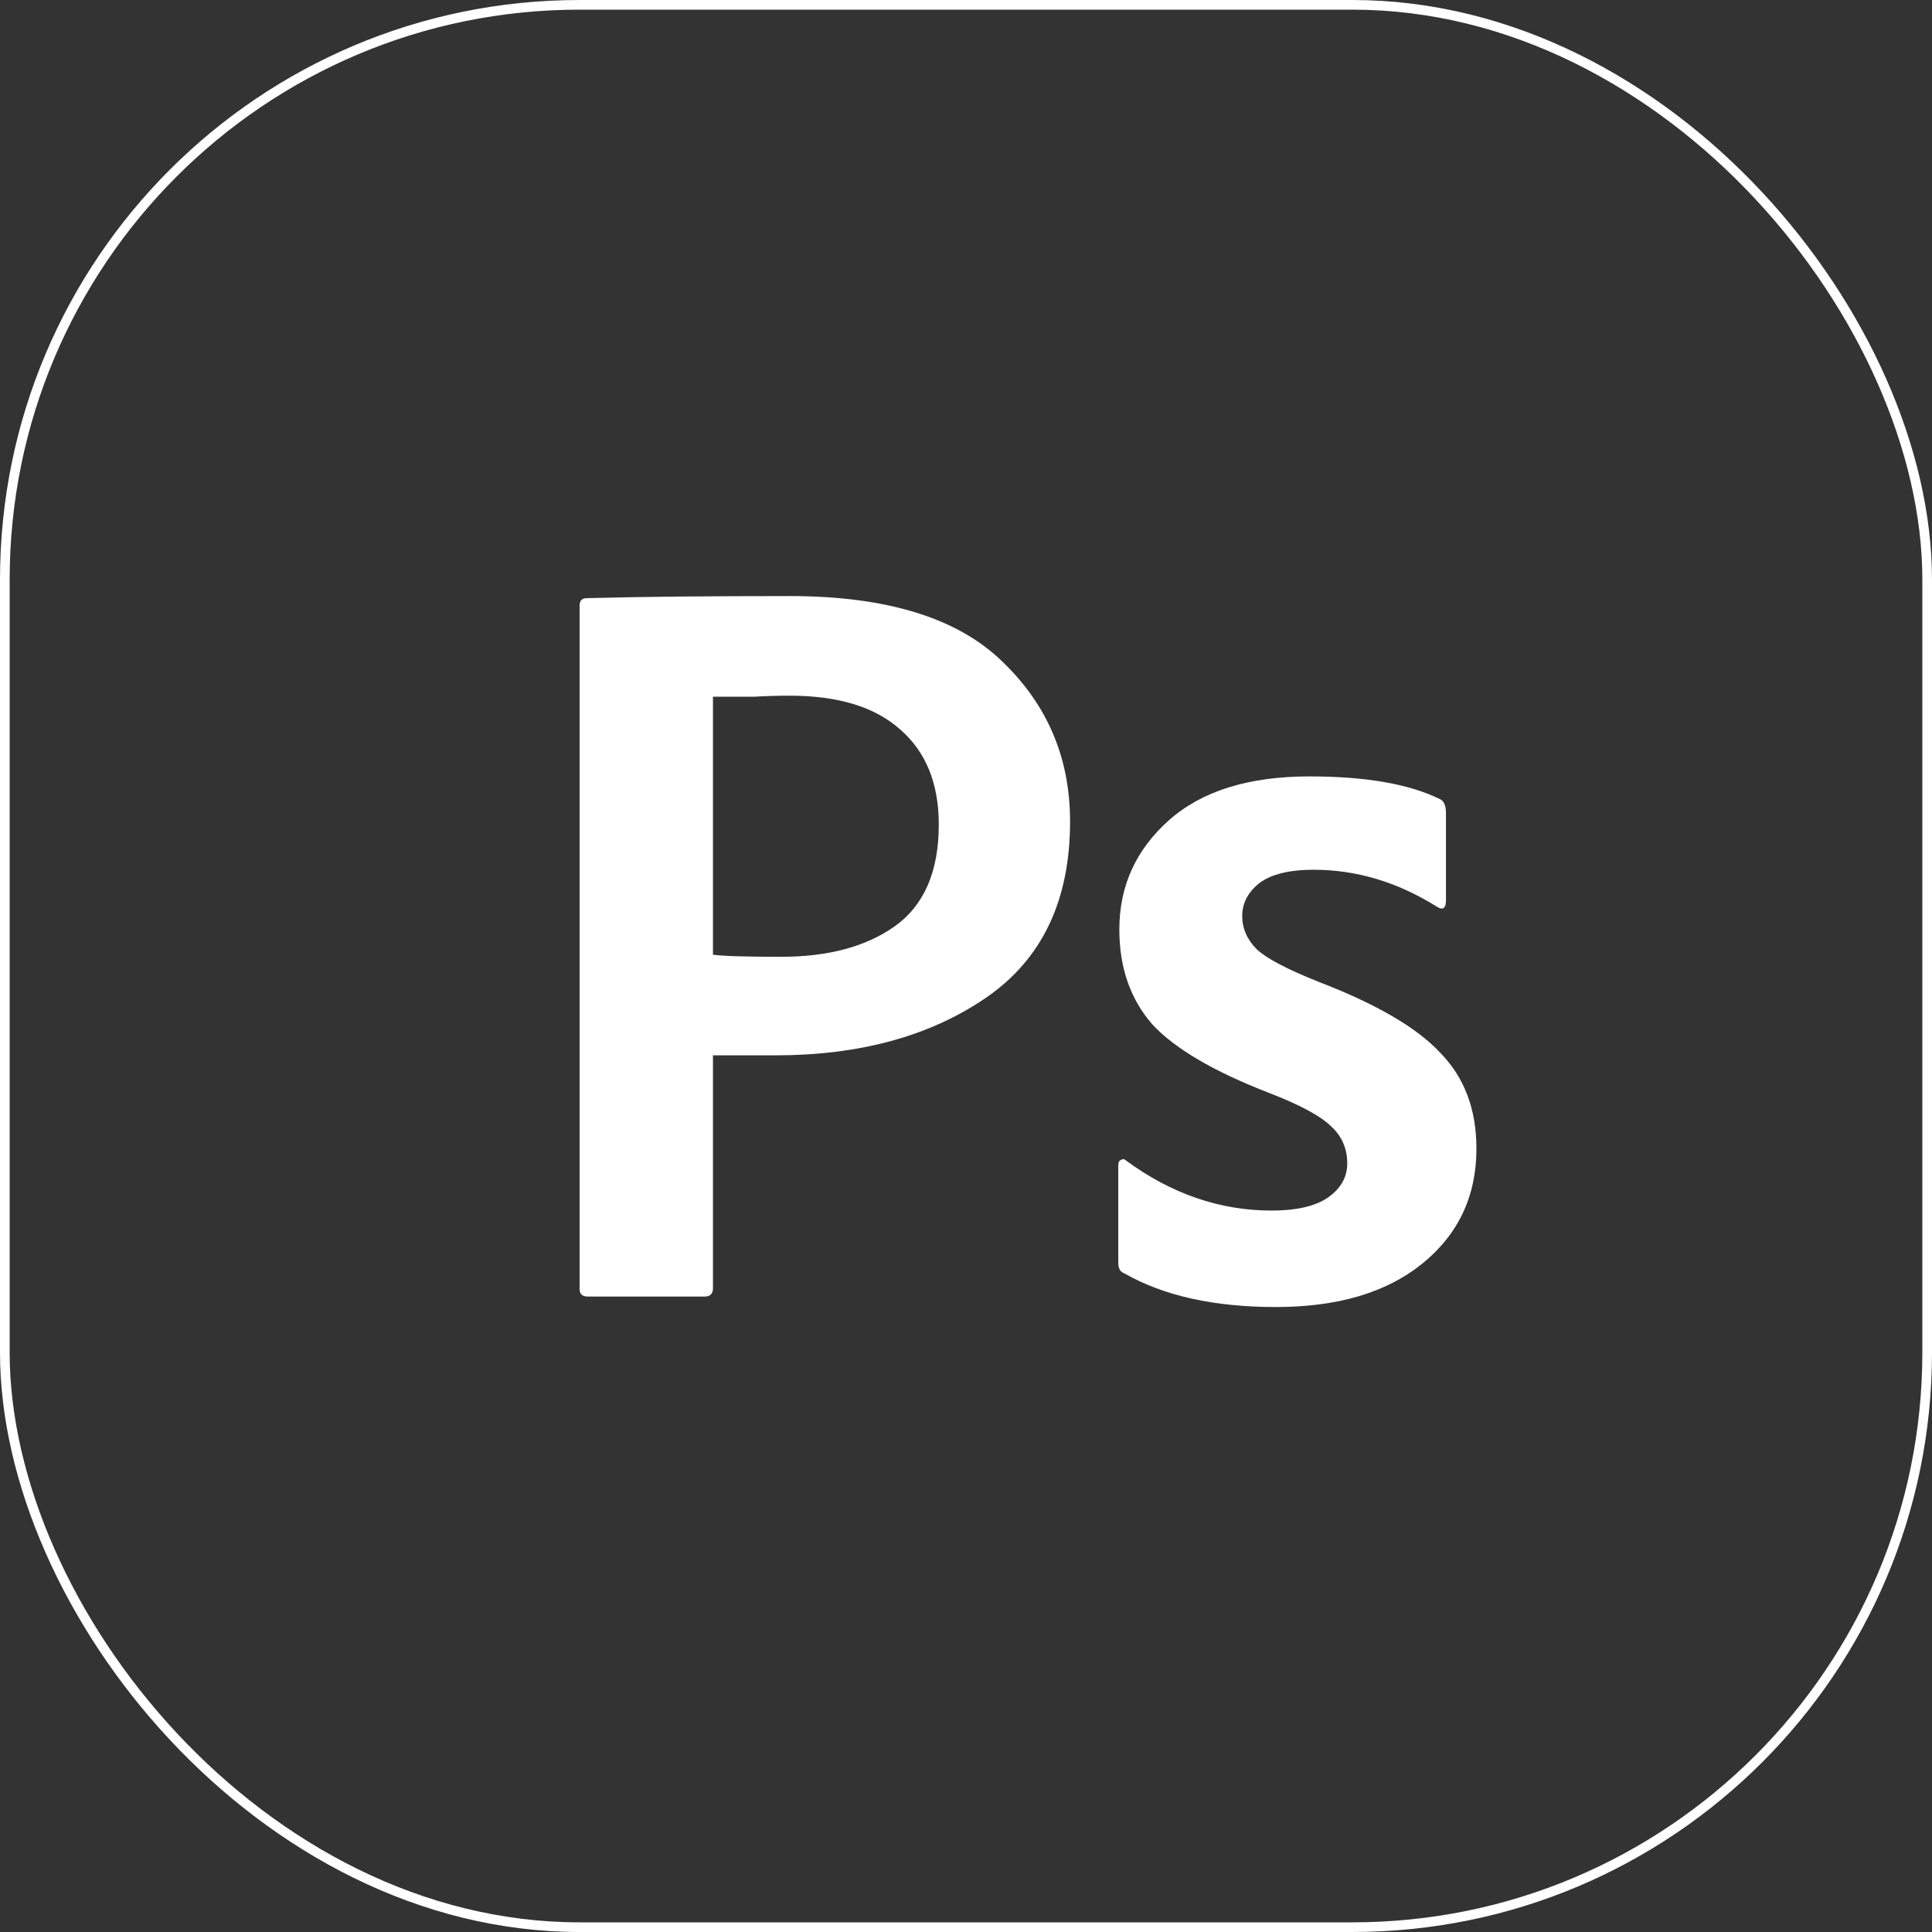
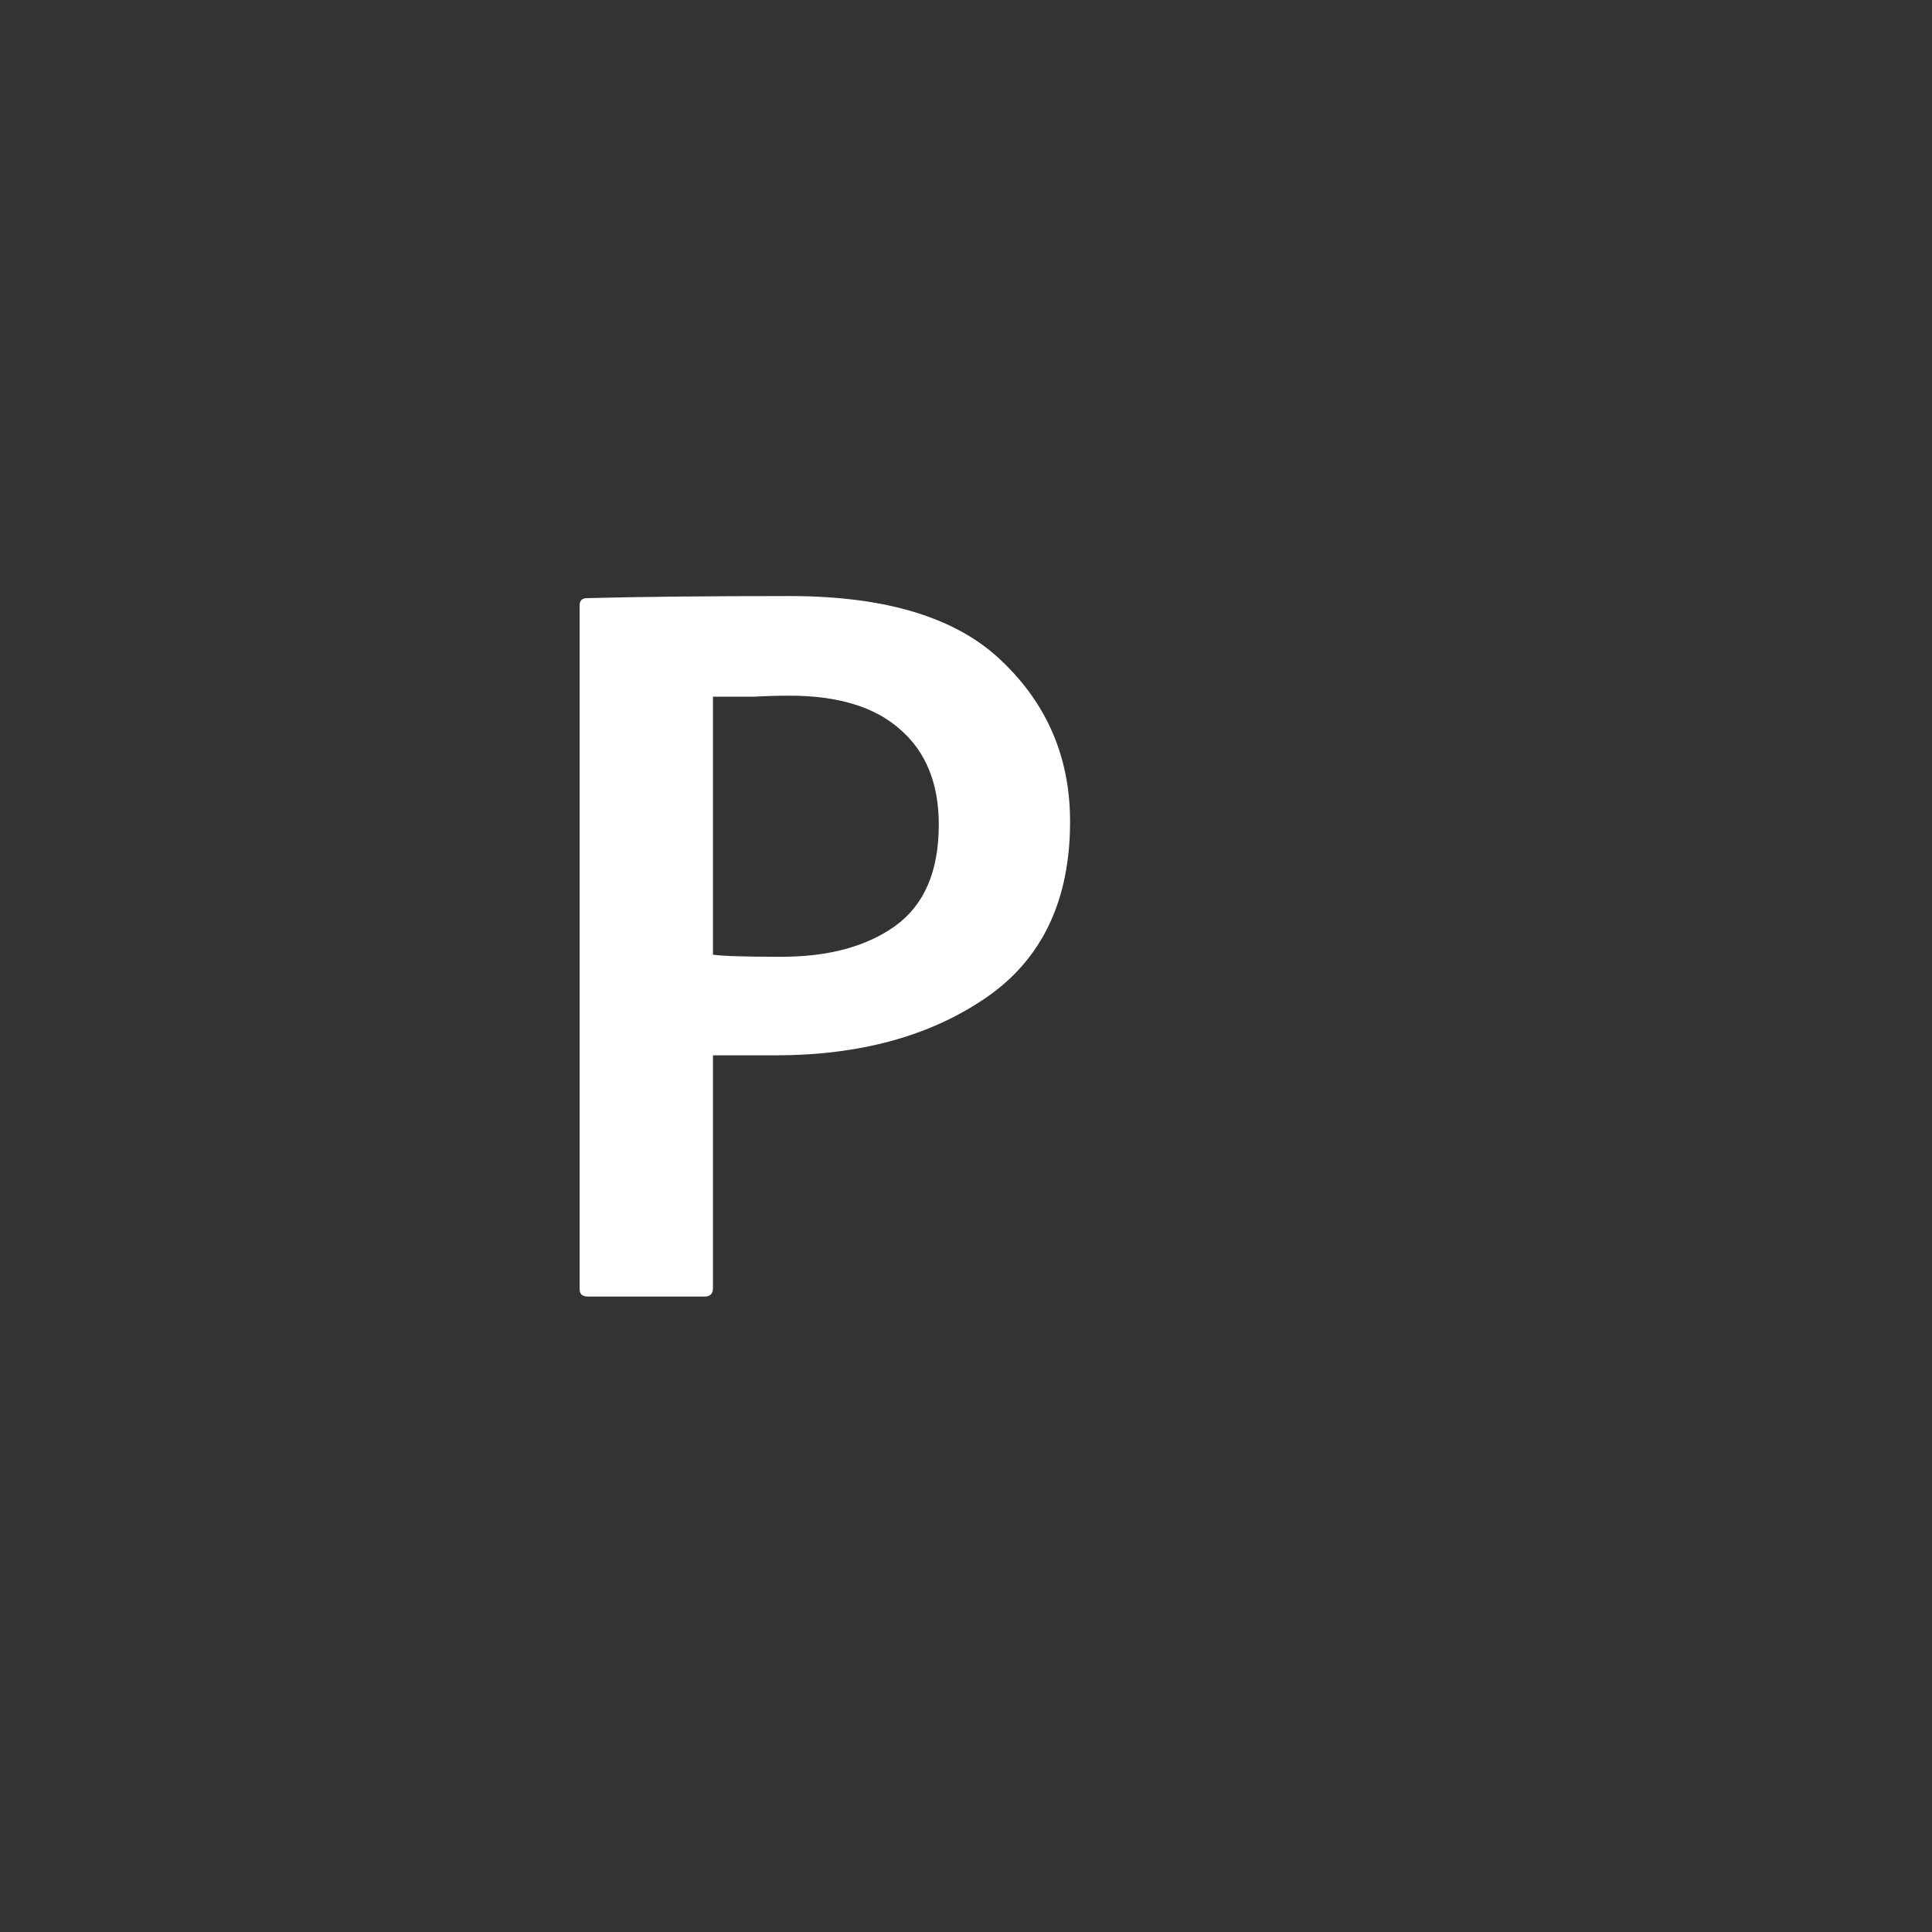
<svg xmlns="http://www.w3.org/2000/svg" width="60" height="60" viewBox="0 0 60 60" fill="none">
  <rect x="0" y="0" width="60" height="60" fill="#333333" stroke="none" />
-   <rect x="0.15" y="0.15" width="59.7" height="59.7" rx="17.85" stroke="white" stroke-width="0.3" />
  <path d="M18 40.038V18.804C18 18.652 18.076 18.576 18.228 18.576C19.881 18.532 21.979 18.511 24.523 18.511C27.524 18.511 29.72 19.184 31.112 20.53C32.526 21.876 33.232 23.537 33.232 25.513C33.232 27.966 32.362 29.79 30.623 30.984C28.883 32.178 26.698 32.775 24.067 32.775H22.142V40.005C22.142 40.179 22.055 40.266 21.881 40.266H18.261C18.087 40.266 18 40.19 18 40.038ZM22.142 21.637V29.649C22.447 29.692 23.154 29.714 24.262 29.714C25.719 29.714 26.894 29.399 27.785 28.769C28.698 28.118 29.155 27.065 29.155 25.61C29.155 24.329 28.753 23.341 27.948 22.647C27.165 21.952 26.024 21.605 24.523 21.605C24.154 21.605 23.784 21.616 23.414 21.637C23.067 21.637 22.773 21.637 22.534 21.637C22.316 21.637 22.186 21.637 22.142 21.637Z" fill="white" />
-   <path d="M44.612 28.151C43.394 27.391 42.122 27.011 40.796 27.011C40.035 27.011 39.469 27.152 39.1 27.434C38.752 27.716 38.578 28.053 38.578 28.444C38.578 28.834 38.73 29.182 39.035 29.486C39.339 29.768 39.98 30.105 40.959 30.495C42.764 31.19 44.025 31.928 44.742 32.71C45.482 33.47 45.852 34.458 45.852 35.674C45.852 37.15 45.286 38.344 44.155 39.256C43.046 40.146 41.535 40.591 39.622 40.591C37.708 40.591 36.142 40.244 34.925 39.549C34.794 39.506 34.729 39.397 34.729 39.223V36.195C34.729 36.108 34.751 36.053 34.794 36.032C34.859 35.988 34.914 35.988 34.957 36.032C36.371 37.074 37.882 37.595 39.491 37.595C40.252 37.595 40.828 37.465 41.22 37.204C41.633 36.922 41.84 36.564 41.84 36.13C41.84 35.674 41.676 35.294 41.35 34.99C41.024 34.664 40.383 34.317 39.426 33.947C37.686 33.275 36.469 32.558 35.773 31.798C35.099 31.017 34.762 30.04 34.762 28.867C34.762 27.521 35.273 26.392 36.295 25.48C37.317 24.568 38.773 24.112 40.665 24.112C42.427 24.112 43.786 24.351 44.742 24.829C44.851 24.894 44.906 25.035 44.906 25.252V27.955C44.906 28.216 44.808 28.281 44.612 28.151Z" fill="white" />
</svg>